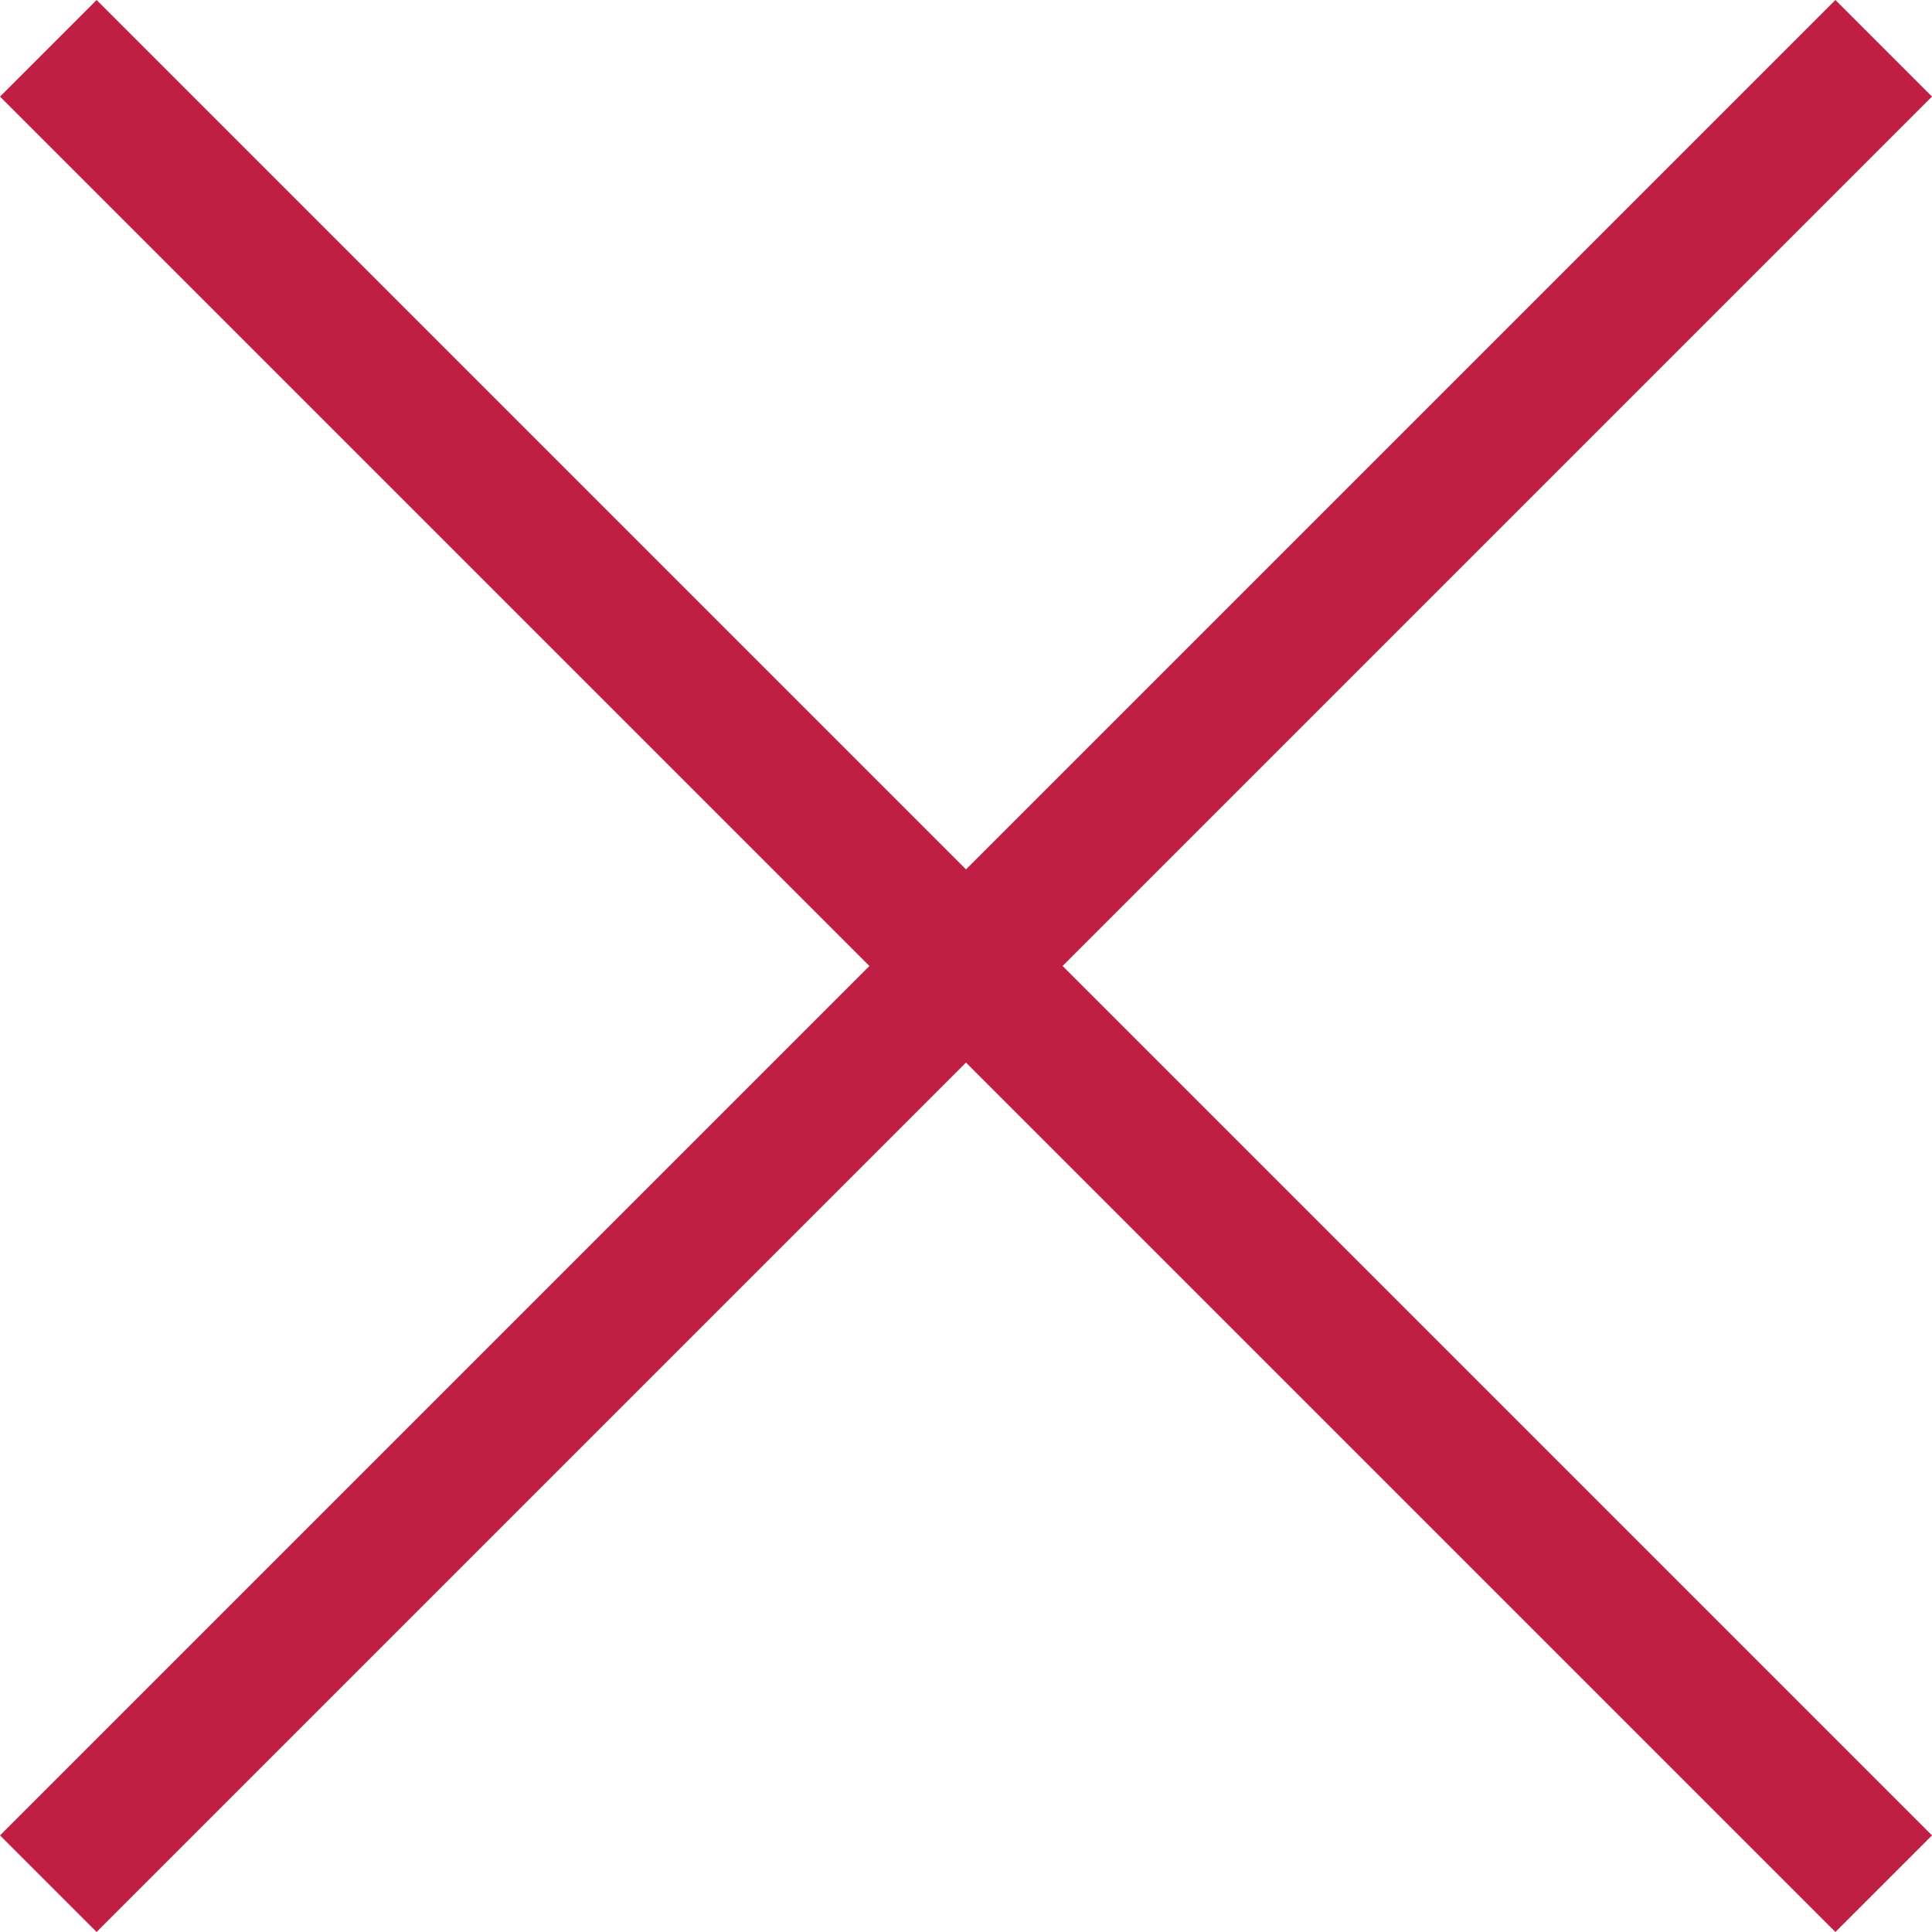
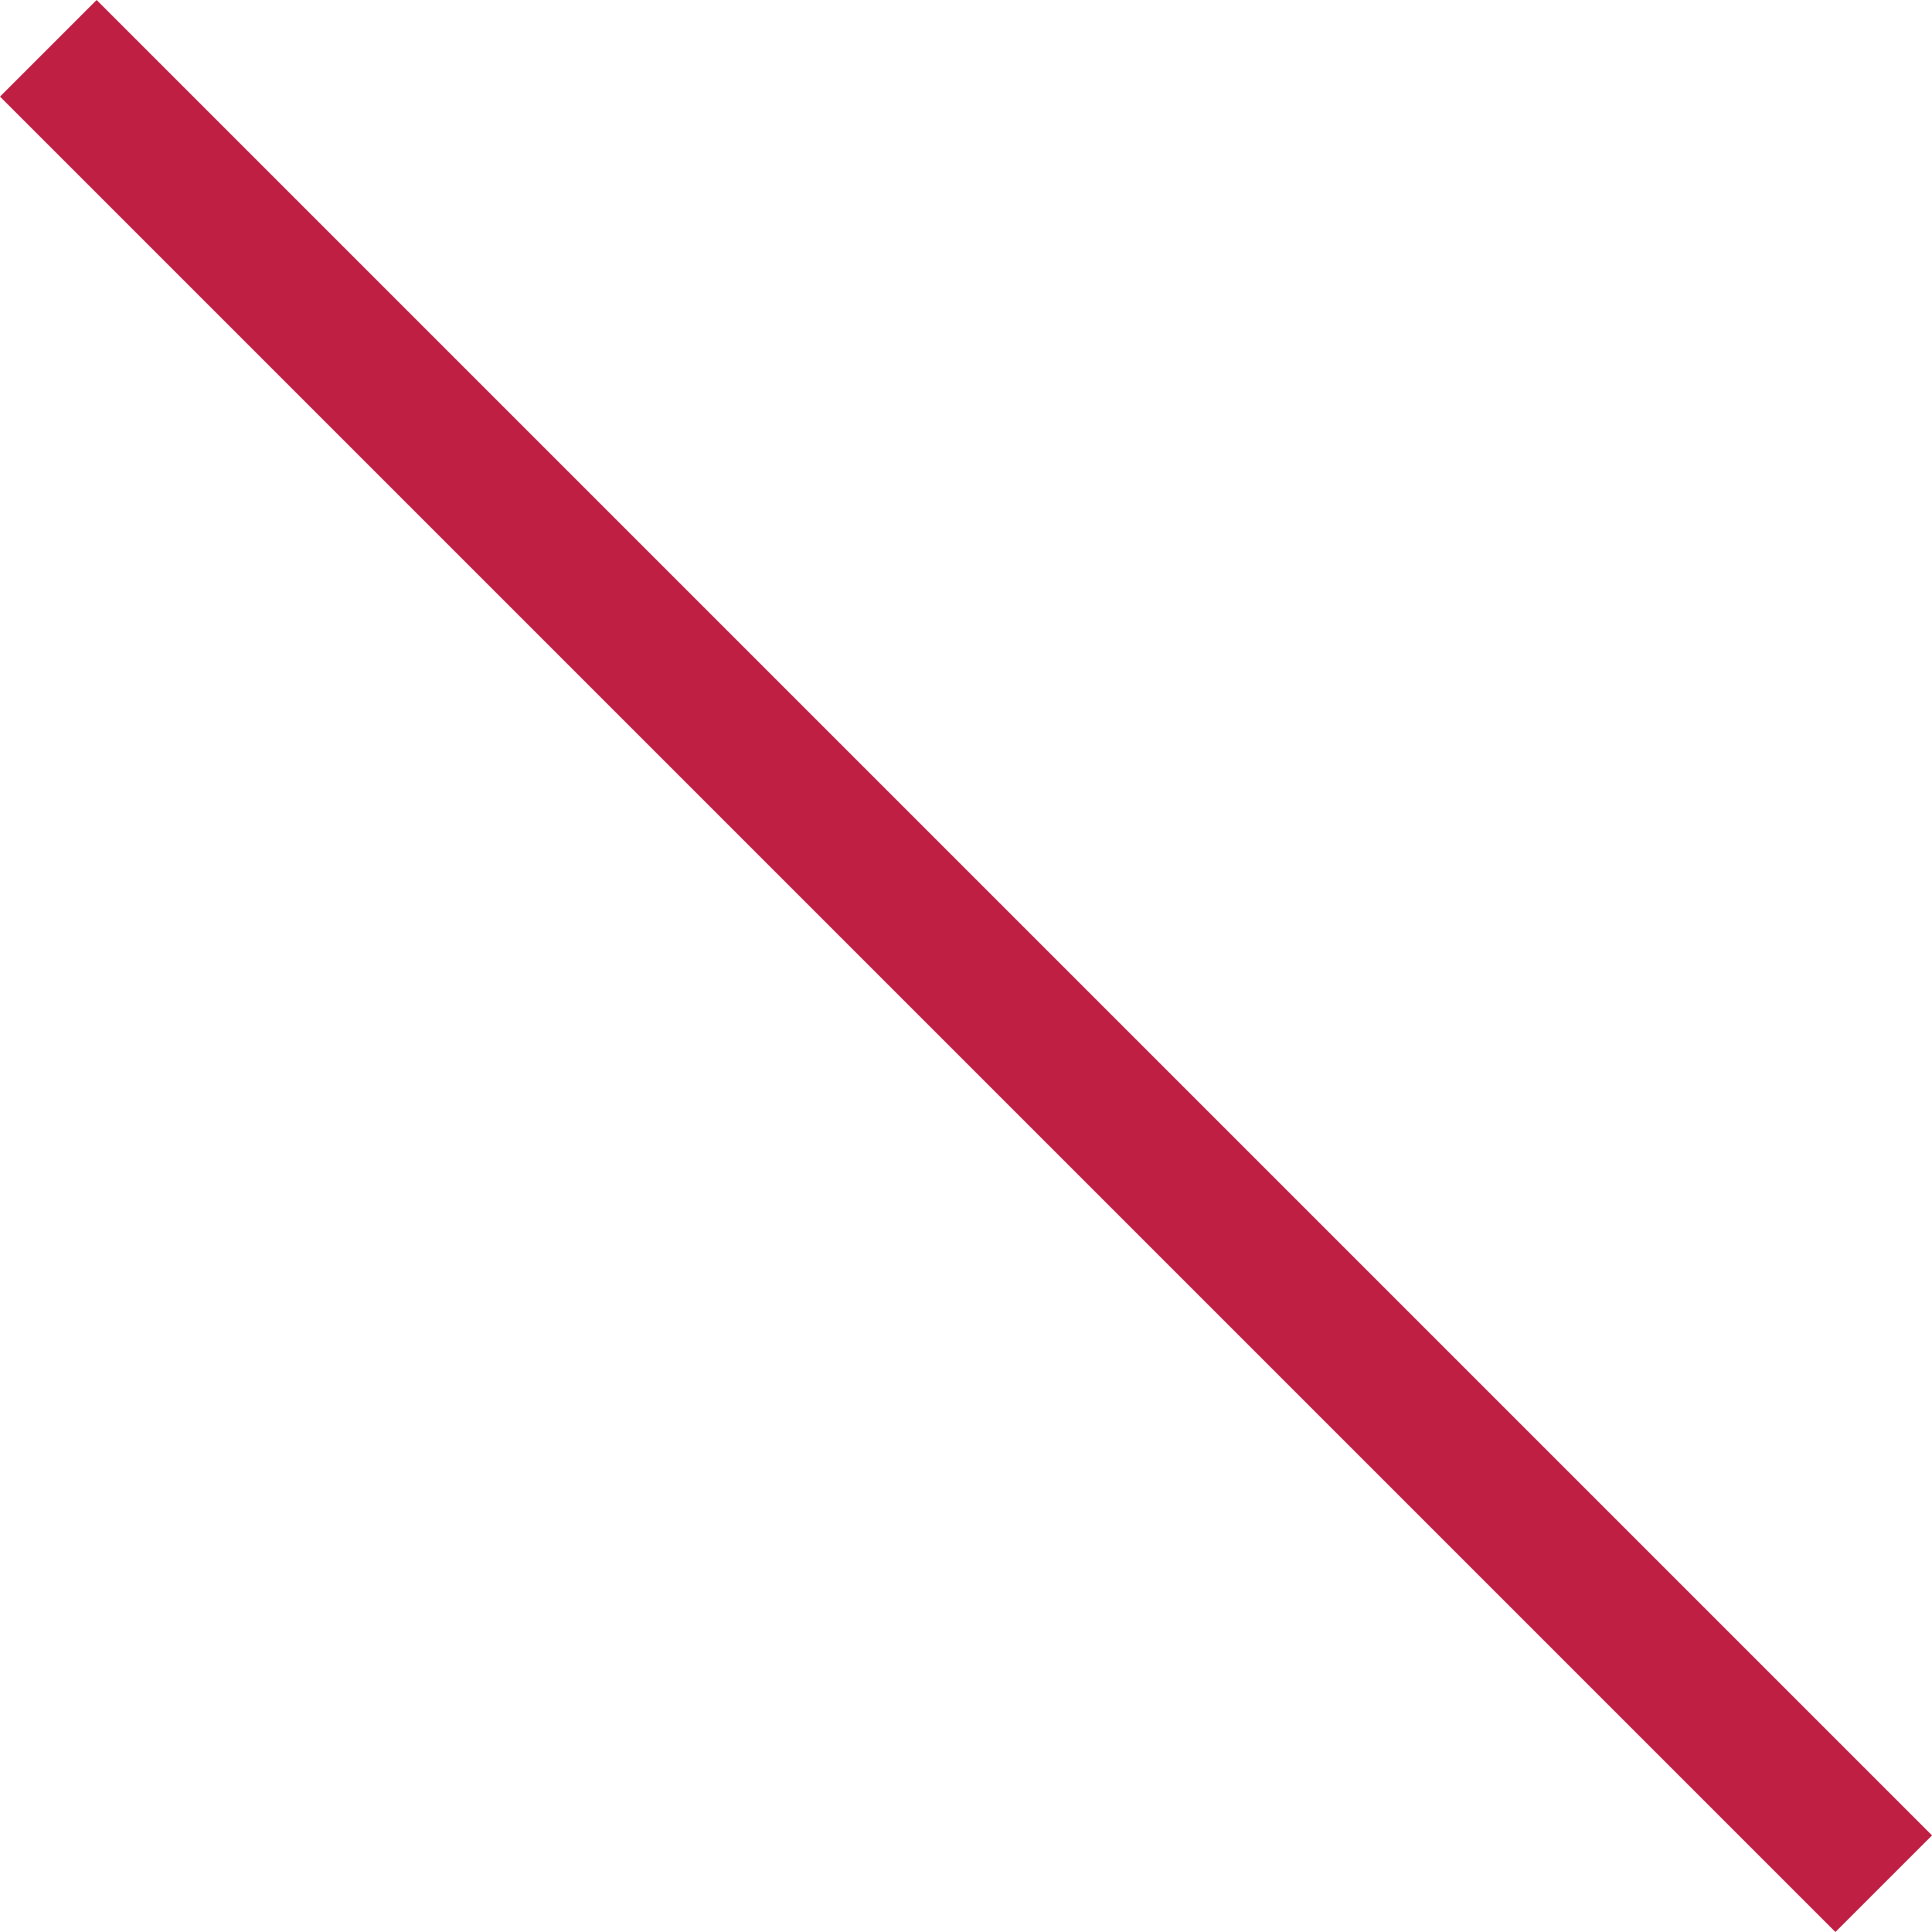
<svg xmlns="http://www.w3.org/2000/svg" id="Layer_1" data-name="Layer 1" viewBox="0 0 870 870">
  <defs>
    <style>.cls-1{fill:#be1f42;}</style>
  </defs>
-   <rect class="cls-1" x="469.74" y="-84.42" width="61.52" height="1168.85" transform="translate(435.35 1142.46) rotate(-135)" />
  <rect class="cls-1" x="469.74" y="-84.42" width="61.52" height="1168.85" transform="translate(-272.46 435.35) rotate(-45)" />
</svg>